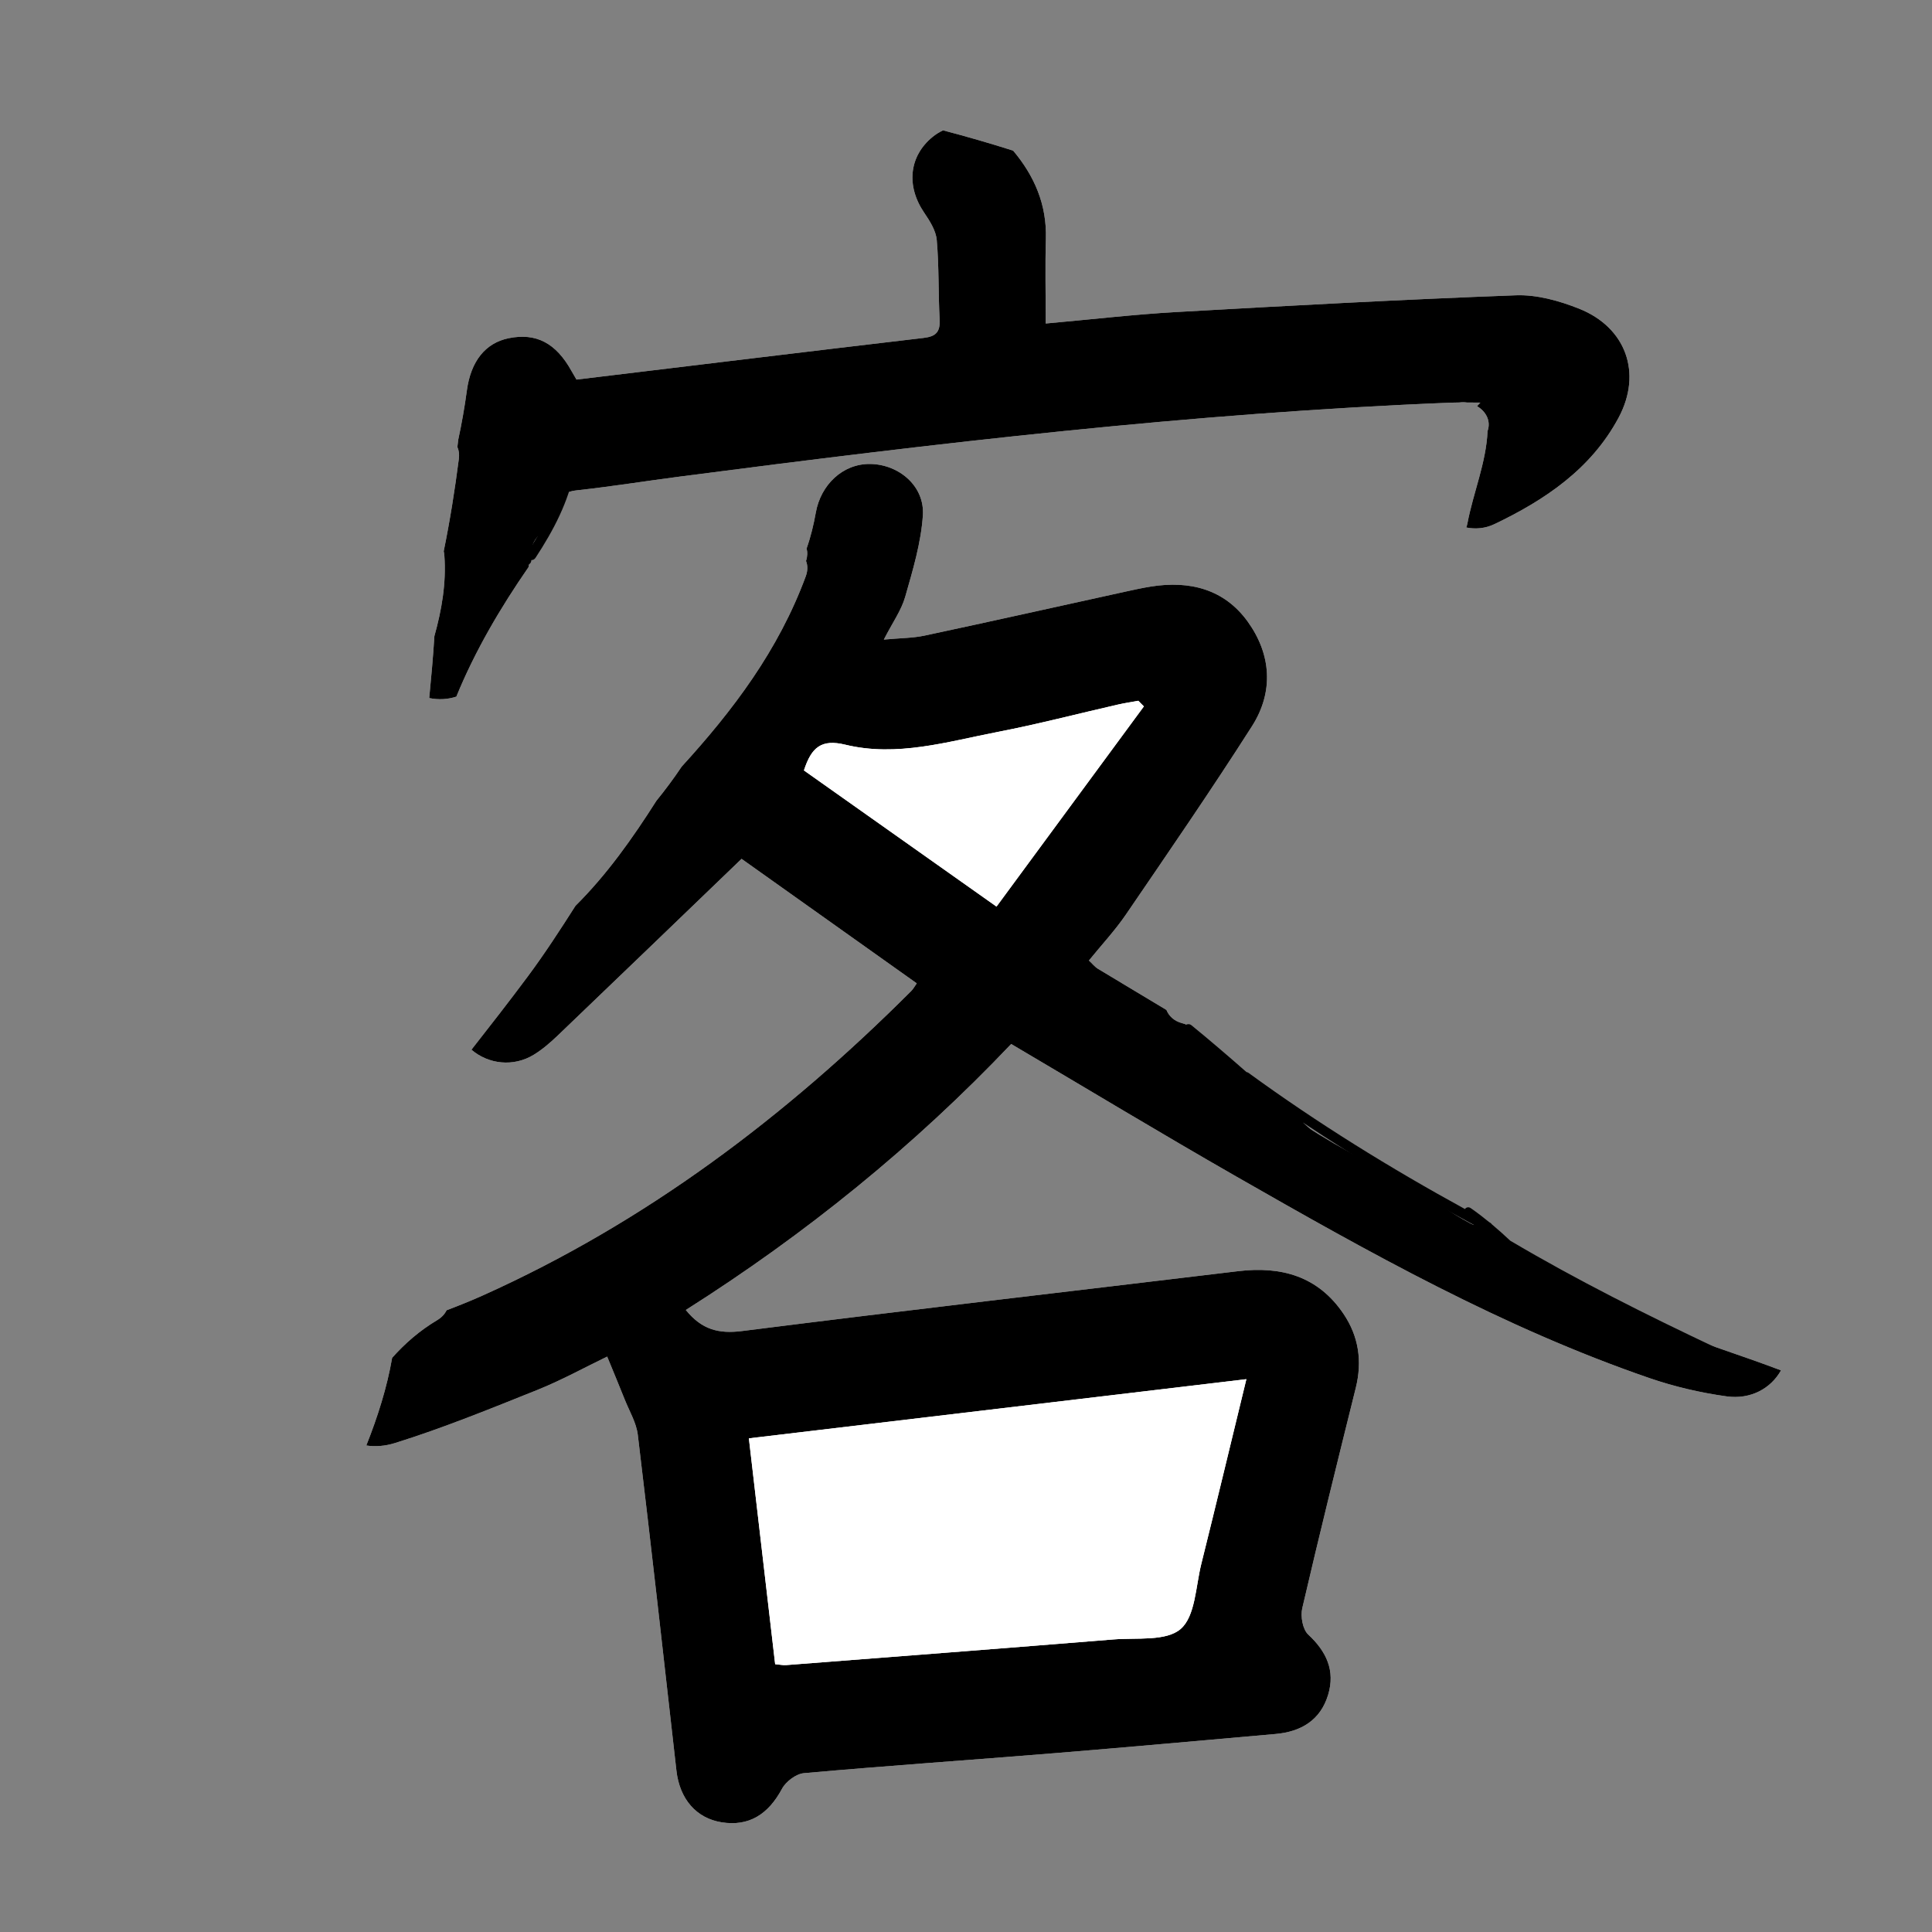
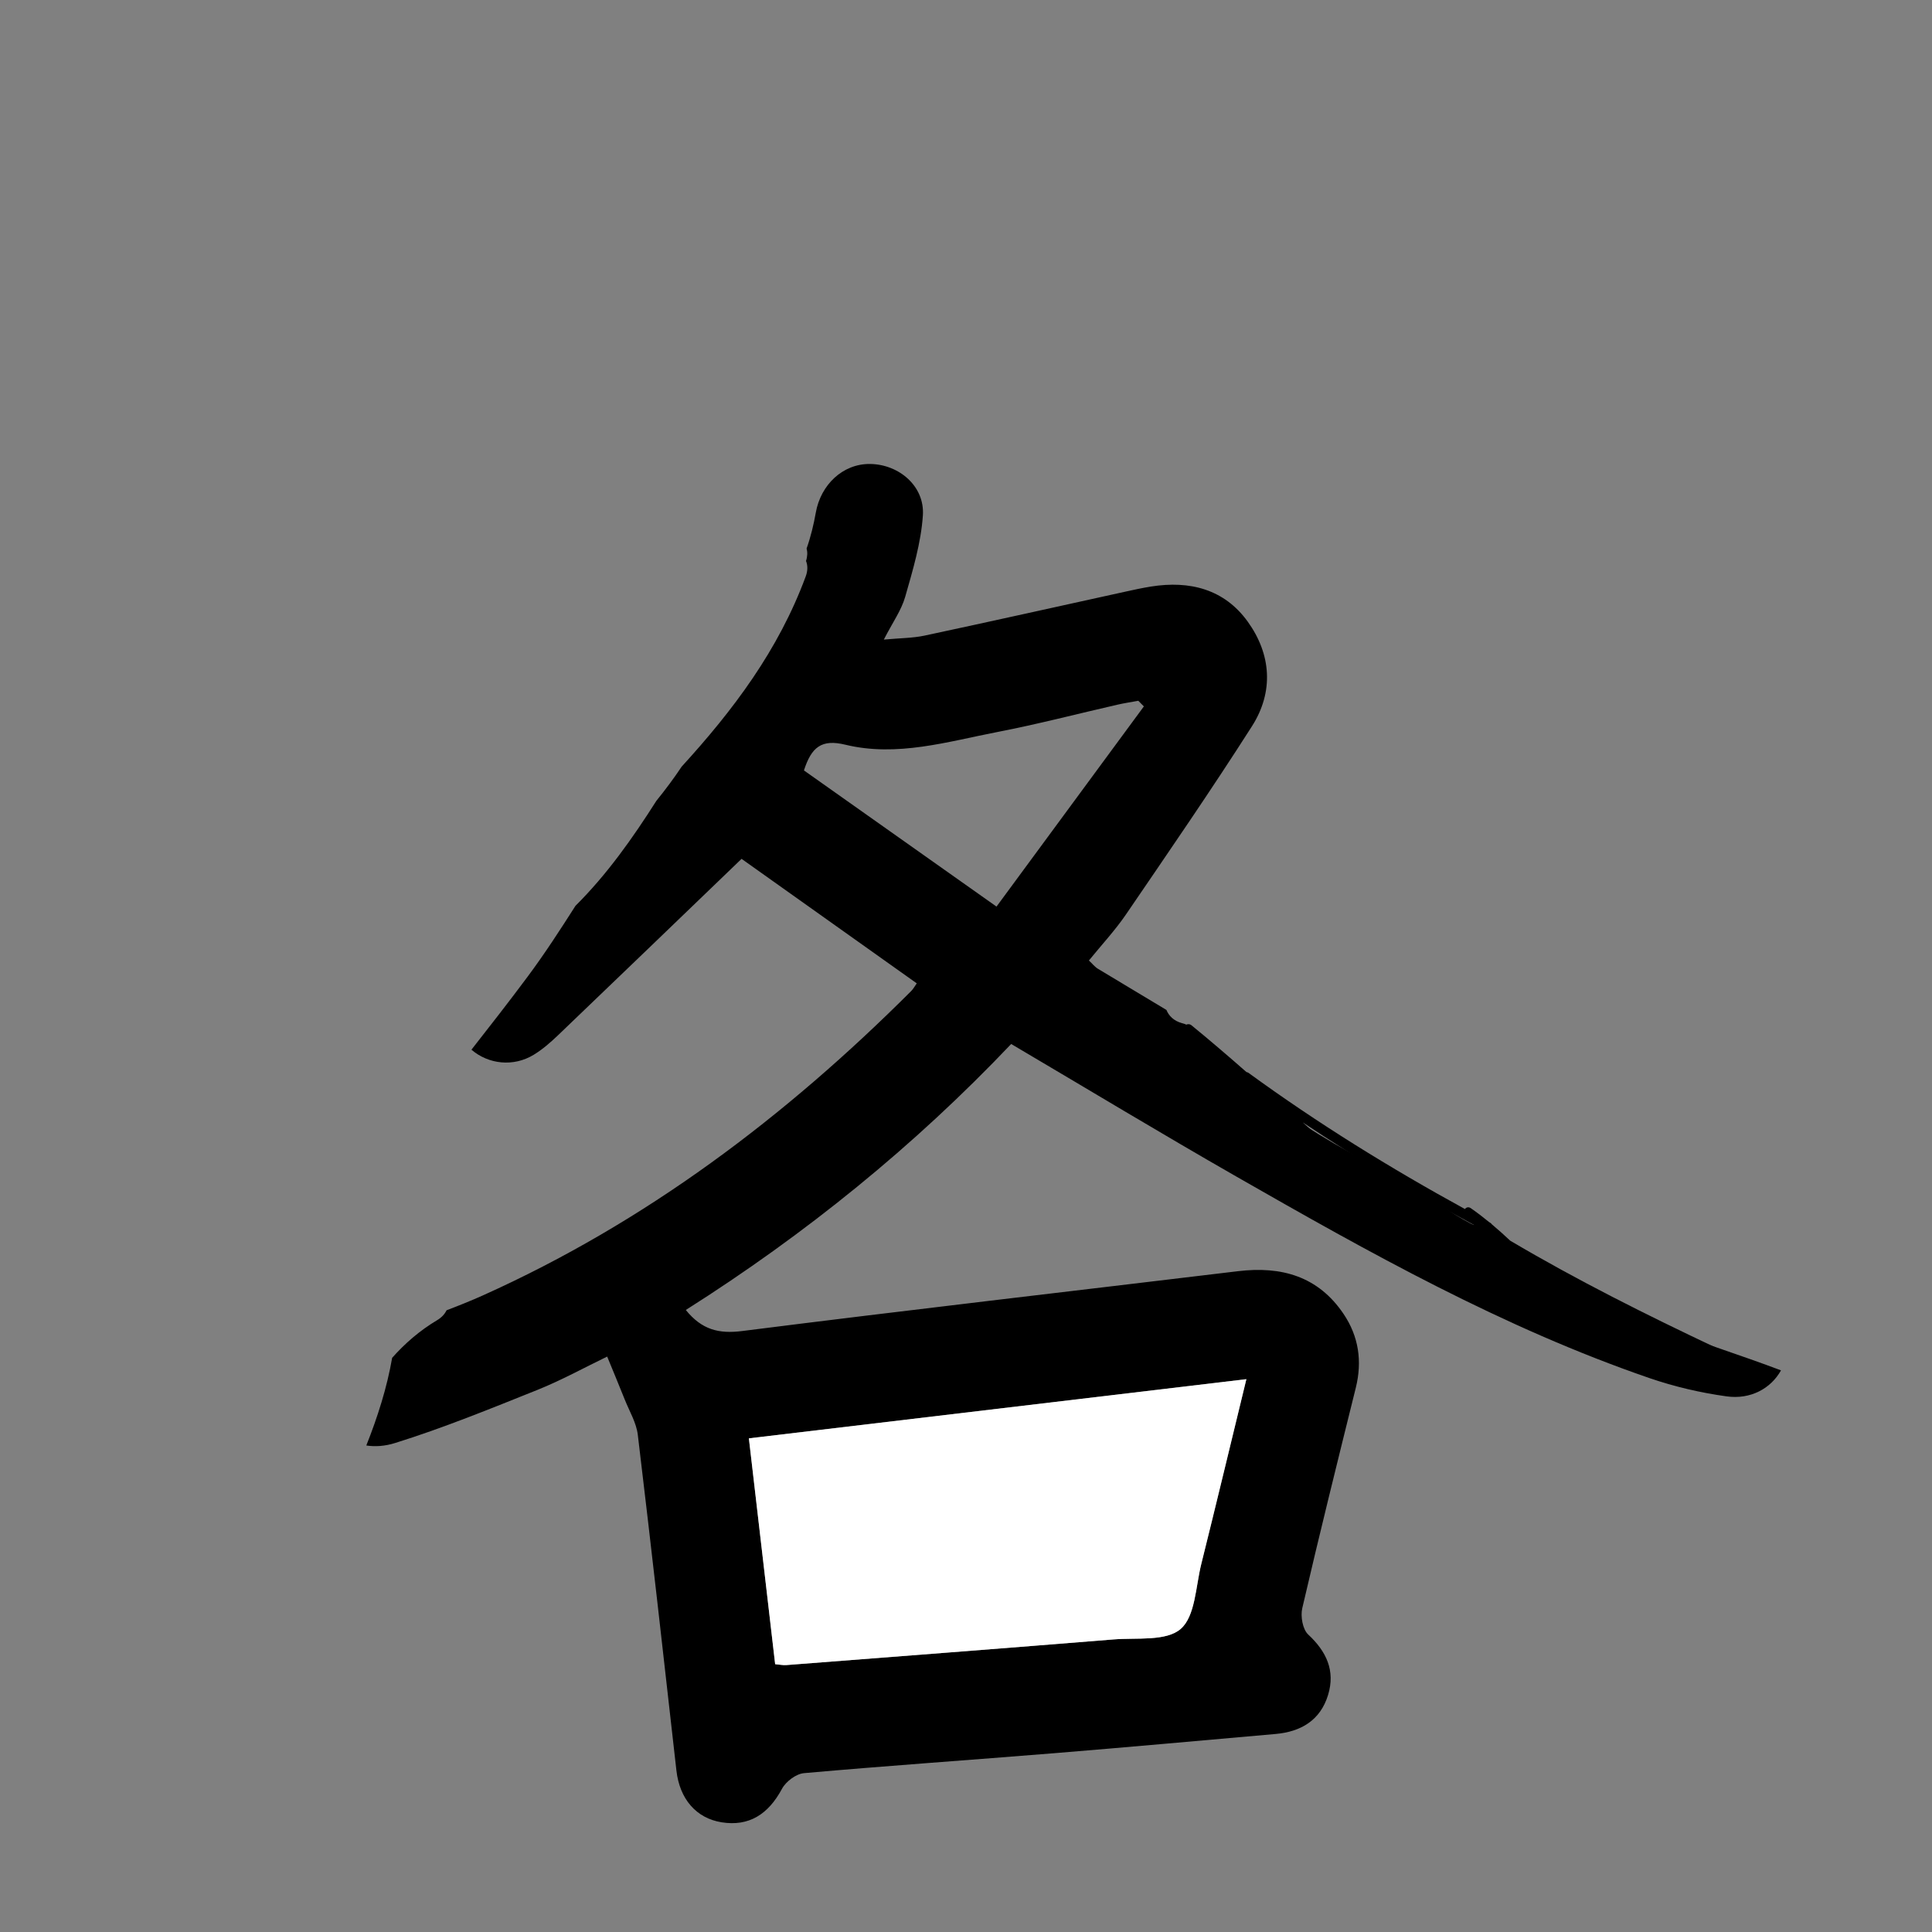
<svg xmlns="http://www.w3.org/2000/svg" version="1.1" id="Layer_1" x="0px" y="0px" width="400px" height="400px" viewBox="0 0 400 400" enable-background="new 0 0 400 400" xml:space="preserve">
  <rect x="0" y="0" width="400" height="400" fill="#808080" stroke="none" />
  <g>
-     <path fill="#FFFFFF" d="M326.907,63.899c-4.09-1.625-8.719-2.919-13.044-2.76c-23.456,0.864-46.899,2.14-70.335,3.467   c-8.722,0.494-17.414,1.513-27.022,2.374c0-6.24-0.133-11.881,0.033-17.515c0.209-7.123-2.392-13.059-6.78-18.277   c-4.811-1.527-9.648-2.928-14.512-4.2c-0.765,0.364-1.5,0.813-2.183,1.374c-4.87,3.994-5.471,10.155-1.734,15.657   c1.167,1.716,2.442,3.718,2.615,5.681c0.479,5.466,0.305,10.986,0.597,16.475c0.136,2.561-0.788,3.493-3.309,3.789   c-23.804,2.794-47.595,5.695-71.879,8.625c-0.361-0.622-0.702-1.184-1.021-1.759c-3.219-5.813-7.32-7.962-13.006-6.808   c-4.809,0.977-7.853,4.73-8.673,10.863c-0.458,3.423-1.059,6.8-1.777,10.139c-0.057,0.508-0.122,1.015-0.182,1.523   C94.998,93.217,95.125,94.033,95,95c-0.824,6.4-1.839,12.797-3.135,19.133c0.063,0.276,0.113,0.562,0.135,0.867   c0.416,5.796-0.557,11.3-2.065,16.712c-0.258,4.273-0.656,8.542-1.068,12.81c1.903,0.399,3.823,0.292,5.617-0.292   c3.847-9.451,9.175-18.479,14.945-26.816c0.221-1.128,0.419-2.264,0.571-3.414c0.249-1.879,1.316-3.204,2.667-3.97   c0.479-1.293,0.964-2.584,1.436-3.88c1.061-2.914,2.286-4.301,5.372-4.639c7.114-0.779,14.188-1.918,21.287-2.842   c53.024-6.901,106.108-13.178,159.592-15.303c0.605-0.024,1.212-0.033,1.818-0.036c0.499-0.066,1.002-0.069,1.496,0.003   c0.942,0.008,1.886,0.023,2.827,0.023c-0.226,0.258-0.457,0.499-0.689,0.737c1.788,1.054,2.934,3,2.18,5.146   c-0.302,6.622-2.936,12.643-4.165,19.091c-0.061,0.316-0.142,0.609-0.242,0.881c1.915,0.379,3.927,0.21,5.799-0.683   c10.478-4.997,20.049-11.434,25.732-22.048C340.05,77.255,336.671,67.78,326.907,63.899z" />
-     <path fill="#FFFFFF" d="M343.671,274.821c-13.212-4.898-24.159-14.471-36.696-20.828c-0.782-0.014-1.62-0.211-2.498-0.676   c-4.275-2.266-8.135-5.106-12-8c-0.236-0.177-0.445-0.366-0.641-0.561c-17.278-7.853-33.245-17.937-46.354-32.69   c-0.271-0.082-0.539-0.168-0.812-0.245c-1.655-0.465-2.675-1.496-3.171-2.721c-4.724-2.836-9.444-5.678-14.168-8.513   c-0.654-0.393-1.153-1.045-1.884-1.724c2.696-3.322,5.435-6.252,7.668-9.527c8.812-12.915,17.688-25.798,26.091-38.979   c4.531-7.11,4.017-14.852-0.871-21.646c-4.846-6.735-12.01-8.55-20.023-7.275c-1.808,0.288-3.6,0.684-5.391,1.076   c-13.821,3.033-27.631,6.124-41.469,9.078c-2.479,0.53-5.075,0.514-8.464,0.829c1.819-3.552,3.627-6.059,4.424-8.854   c1.578-5.533,3.281-11.18,3.66-16.864c0.402-6.033-4.932-10.569-10.933-10.641c-5.677-0.067-10.219,4.337-11.235,10.068   c-0.441,2.487-1.05,5.019-1.904,7.429c0.205,0.758,0.189,1.626-0.122,2.585c0.355,0.896,0.392,1.971-0.058,3.188   c-5.66,15.336-15.093,27.792-25.684,39.387c-1.63,2.445-3.385,4.797-5.235,7.076c-4.932,7.756-10.226,15.258-16.753,21.745   c-3.173,4.976-6.382,9.931-9.919,14.684c-3.794,5.098-7.702,10.107-11.623,15.107c3.552,3.042,8.712,3.592,12.876,1.062   c1.831-1.112,3.494-2.564,5.05-4.053c12.622-12.081,25.199-24.207,38.002-36.523c11.45,8.139,23.785,16.906,36.27,25.779   c-0.403,0.565-0.709,1.149-1.154,1.594c-26.021,26.011-55.007,47.896-88.72,63.034c-2.452,1.101-4.952,2.098-7.469,3.056   c-0.38,0.775-1.007,1.484-1.938,2.04c-3.63,2.163-6.682,4.82-9.333,7.804c-1.069,6.186-3.011,12.267-5.35,18.152   c1.828,0.282,3.831,0.149,5.921-0.501c9.991-3.112,19.724-7.093,29.453-10.987c5.043-2.018,9.834-4.67,14.495-6.918   c1.312,3.202,2.5,6.034,3.634,8.887c0.962,2.42,2.405,4.799,2.707,7.308c2.783,23.153,5.38,46.327,7.993,69.501   c0.664,5.89,4.092,9.895,9.381,10.728c5.599,0.881,9.607-1.586,12.489-6.958c0.803-1.496,2.912-3.076,4.546-3.222   c17.258-1.534,34.546-2.724,51.815-4.13c15.277-1.245,30.543-2.635,45.812-3.978c5.276-0.464,9.291-2.848,10.881-8.095   c1.515-5.004-0.325-8.964-4.12-12.496c-1.147-1.069-1.619-3.768-1.229-5.447c3.541-15.244,7.312-30.436,11.081-45.627   c1.366-5.501,0.606-10.646-2.528-15.3c-5.254-7.798-12.867-9.933-21.835-8.853c-34.229,4.122-68.483,8.057-102.686,12.392   c-4.853,0.615-8.354-0.276-11.662-4.358c24.721-15.654,47.298-33.933,67.366-55.071c15.799,9.319,31.047,18.533,46.505,27.381   c27.618,15.809,55.38,31.384,85.63,41.787c5.162,1.774,10.585,3.043,15.992,3.789c4.951,0.685,9.162-1.62,11.254-5.387   C360.457,280.592,351.992,277.906,343.671,274.821z" />
    <path fill-rule="evenodd" clip-rule="evenodd" d="M343.671,274.821c-13.212-4.898-24.159-14.471-36.696-20.828   c-0.782-0.014-1.62-0.211-2.498-0.676c-4.275-2.266-8.135-5.106-12-8c-0.236-0.177-0.445-0.366-0.641-0.561   c-17.278-7.853-33.245-17.937-46.354-32.69c-0.271-0.082-0.539-0.168-0.812-0.245c-1.655-0.465-2.675-1.496-3.171-2.721   c-4.724-2.836-9.444-5.678-14.168-8.513c-0.654-0.393-1.153-1.045-1.884-1.724c2.696-3.322,5.435-6.252,7.668-9.527   c8.812-12.915,17.688-25.798,26.091-38.979c4.531-7.11,4.017-14.852-0.871-21.646c-4.846-6.735-12.01-8.55-20.023-7.275   c-1.808,0.288-3.6,0.684-5.391,1.076c-13.821,3.033-27.631,6.124-41.469,9.078c-2.479,0.53-5.075,0.514-8.464,0.829   c1.819-3.552,3.627-6.059,4.424-8.854c1.578-5.533,3.281-11.18,3.66-16.864c0.402-6.033-4.932-10.569-10.933-10.641   c-5.677-0.067-10.219,4.337-11.235,10.068c-0.441,2.487-1.05,5.019-1.904,7.429c0.205,0.758,0.189,1.626-0.122,2.585   c0.355,0.896,0.392,1.971-0.058,3.188c-5.66,15.336-15.093,27.792-25.684,39.387c-1.63,2.445-3.385,4.797-5.235,7.076   c-4.932,7.756-10.226,15.258-16.753,21.745c-3.173,4.976-6.382,9.931-9.919,14.684c-3.794,5.098-7.702,10.107-11.623,15.107   c3.552,3.042,8.712,3.592,12.876,1.062c1.831-1.112,3.494-2.564,5.05-4.053c12.622-12.081,25.199-24.207,38.002-36.523   c11.45,8.139,23.785,16.906,36.27,25.779c-0.403,0.565-0.709,1.149-1.154,1.594c-26.021,26.011-55.007,47.896-88.72,63.034   c-2.452,1.101-4.952,2.098-7.469,3.056c-0.38,0.775-1.007,1.484-1.938,2.04c-3.63,2.163-6.682,4.82-9.333,7.804   c-1.069,6.186-3.011,12.267-5.35,18.152c1.828,0.282,3.831,0.149,5.921-0.501c9.991-3.112,19.724-7.093,29.453-10.987   c5.043-2.018,9.834-4.67,14.495-6.918c1.312,3.202,2.5,6.034,3.634,8.887c0.962,2.42,2.405,4.799,2.707,7.308   c2.783,23.153,5.38,46.327,7.993,69.501c0.664,5.89,4.092,9.895,9.381,10.728c5.599,0.881,9.607-1.586,12.489-6.958   c0.803-1.496,2.912-3.076,4.546-3.222c17.258-1.534,34.546-2.724,51.815-4.13c15.277-1.245,30.543-2.635,45.812-3.978   c5.276-0.464,9.291-2.848,10.881-8.095c1.515-5.004-0.325-8.964-4.12-12.496c-1.147-1.069-1.619-3.768-1.229-5.447   c3.541-15.244,7.312-30.436,11.081-45.627c1.366-5.501,0.606-10.646-2.528-15.3c-5.254-7.798-12.867-9.933-21.835-8.853   c-34.229,4.122-68.483,8.057-102.686,12.392c-4.853,0.615-8.354-0.276-11.662-4.358c24.721-15.654,47.298-33.933,67.366-55.071   c15.799,9.319,31.047,18.533,46.505,27.381c27.618,15.809,55.38,31.384,85.63,41.787c5.162,1.774,10.585,3.043,15.992,3.789   c4.951,0.685,9.162-1.62,11.254-5.387C360.457,280.592,351.992,277.906,343.671,274.821z M258.049,285.543   c-3.27,13.433-6.245,25.862-9.336,38.263c-1.162,4.667-1.234,10.835-4.273,13.457c-3.018,2.604-9.126,1.777-13.902,2.164   c-22.589,1.831-45.186,3.563-67.781,5.312c-0.634,0.049-1.282-0.099-2.269-0.185c-1.791-15.392-3.572-30.7-5.44-46.759   C189.327,293.719,223.286,289.679,258.049,285.543z M206.317,187.7c-14.01-9.907-27.008-19.097-39.87-28.193   c1.56-4.813,3.623-6.528,8.572-5.324c10.678,2.597,21.148-0.63,31.564-2.646c8.32-1.61,16.536-3.759,24.803-5.647   c1.416-0.323,2.858-0.537,4.288-0.802c0.384,0.389,0.768,0.777,1.152,1.166C226.752,159.941,216.676,173.627,206.317,187.7z" />
-     <path fill-rule="evenodd" clip-rule="evenodd" d="M326.907,63.899c-4.09-1.625-8.719-2.919-13.044-2.76   c-23.456,0.864-46.899,2.14-70.335,3.467c-8.722,0.494-17.414,1.513-27.022,2.374c0-6.24-0.133-11.881,0.033-17.515   c0.209-7.123-2.392-13.059-6.78-18.277c-4.811-1.527-9.648-2.928-14.512-4.2c-0.765,0.364-1.5,0.813-2.183,1.374   c-4.87,3.994-5.471,10.155-1.734,15.657c1.167,1.716,2.442,3.718,2.615,5.681c0.479,5.466,0.305,10.986,0.597,16.475   c0.136,2.561-0.788,3.493-3.309,3.789c-23.804,2.794-47.595,5.695-71.879,8.625c-0.361-0.622-0.702-1.184-1.021-1.759   c-3.219-5.813-7.32-7.962-13.006-6.808c-4.809,0.977-7.853,4.73-8.673,10.863c-0.458,3.423-1.059,6.8-1.777,10.139   c-0.057,0.508-0.122,1.015-0.182,1.523C94.998,93.217,95.125,94.033,95,95c-0.824,6.4-1.839,12.797-3.135,19.133   c0.063,0.276,0.113,0.562,0.135,0.867c0.416,5.796-0.557,11.3-2.065,16.712c-0.258,4.273-0.656,8.542-1.068,12.81   c1.903,0.399,3.823,0.292,5.617-0.292c3.847-9.451,9.175-18.479,14.945-26.816c0.221-1.128,0.419-2.264,0.571-3.414   c0.249-1.879,1.316-3.204,2.667-3.97c0.479-1.293,0.964-2.584,1.436-3.88c1.061-2.914,2.286-4.301,5.372-4.639   c7.114-0.779,14.188-1.918,21.287-2.842c53.024-6.901,106.108-13.178,159.592-15.303c0.605-0.024,1.212-0.033,1.818-0.036   c0.499-0.066,1.002-0.069,1.496,0.003c0.942,0.008,1.886,0.023,2.827,0.023c-0.226,0.258-0.457,0.499-0.689,0.737   c1.788,1.054,2.934,3,2.18,5.146c-0.302,6.622-2.936,12.643-4.165,19.091c-0.061,0.316-0.142,0.609-0.242,0.881   c1.915,0.379,3.927,0.21,5.799-0.683c10.478-4.997,20.049-11.434,25.732-22.048C340.05,77.255,336.671,67.78,326.907,63.899z" />
    <path fill-rule="evenodd" clip-rule="evenodd" fill="#FFFFFF" d="M258.049,285.543c-3.27,13.433-6.245,25.862-9.336,38.263   c-1.162,4.667-1.234,10.835-4.273,13.457c-3.018,2.604-9.126,1.777-13.902,2.164c-22.589,1.831-45.186,3.563-67.781,5.312   c-0.634,0.049-1.282-0.099-2.269-0.185c-1.791-15.392-3.572-30.7-5.44-46.759C189.327,293.719,223.286,289.679,258.049,285.543z" />
-     <path fill-rule="evenodd" clip-rule="evenodd" fill="#FFFFFF" d="M236.827,146.254c-10.075,13.687-20.151,27.374-30.51,41.446   c-14.01-9.907-27.008-19.097-39.87-28.193c1.56-4.813,3.623-6.528,8.572-5.324c10.678,2.597,21.148-0.63,31.564-2.646   c8.32-1.61,16.536-3.759,24.803-5.647c1.416-0.323,2.858-0.537,4.288-0.802C236.059,145.477,236.442,145.865,236.827,146.254z" />
  </g>
  <path d="M355.499,279.134c-14.564-6.868-28.954-14.068-42.812-22.256c-1.248-1.168-2.517-2.312-3.827-3.407  c-0.082-0.128-0.191-0.247-0.36-0.337c-0.057-0.03-0.111-0.062-0.168-0.091c-1.238-1.016-2.507-1.995-3.832-2.909  c-0.474-0.327-0.931-0.163-1.201,0.184c-15.486-8.477-30.528-17.783-44.799-28.184c-0.146-0.106-0.288-0.15-0.427-0.168  c-3.74-3.283-7.516-6.526-11.37-9.678c-0.99-0.81-2.404,0.606-1.404,1.424c0.926,0.757,1.833,1.535,2.75,2.301  c-0.817-0.044-1.37,0.976-0.75,1.699c11.002,12.848,24.665,22.909,38.896,32.088c2.677,2.332,5.369,4.647,8.104,6.912  c0.732,0.606,1.697-0.02,1.738-0.72c4.838,2.984,9.686,5.92,14.465,8.874c0.993,0.614,1.882-0.734,1.245-1.501  c0.25,0.169,0.506,0.33,0.755,0.501c1.067,0.73,2.055-1.01,0.998-1.732c-11.16-7.637-23.075-14.061-34.461-21.34  c-3.111-2.797-6.215-5.604-9.316-8.412c11.444,7.649,23.302,14.68,35.418,21.211c-0.192,0.423-0.146,0.959,0.361,1.273  c2.037,1.265,4.088,2.503,6.149,3.722c7.854,7.344,14.771,15.711,24.851,20.278c1.166,0.529,2.172-1.201,0.998-1.732  c-7.517-3.406-13.289-8.956-19.009-14.611c11.742,6.603,23.813,12.593,36.011,18.344  C355.661,281.414,356.665,279.684,355.499,279.134z M310.11,262.28c-5.93-3.651-11.946-7.284-17.909-11.028  C298.23,254.832,304.262,258.408,310.11,262.28z M254.362,222.403c3.842,3.021,7.32,6.498,10.877,9.89  C261.45,229.178,257.81,225.895,254.362,222.403z" />
-   <path d="M117.034,96.74c-1.095,5.848-3.697,11.09-6.825,16.076c0.375-3.224,1.252-6.373,2.657-9.317  c0.553-1.159-1.178-2.162-1.733-0.998c-2.019,4.231-3.061,8.82-3.133,13.505c-0.02,1.291,1.98,1.275,2-0.013  c0-0.011,0.001-0.022,0.001-0.034c0.318,0.01,0.643-0.123,0.865-0.461c3.692-5.628,6.85-11.567,8.099-18.239  C119.202,95.998,117.271,95.474,117.034,96.74z" />
</svg>